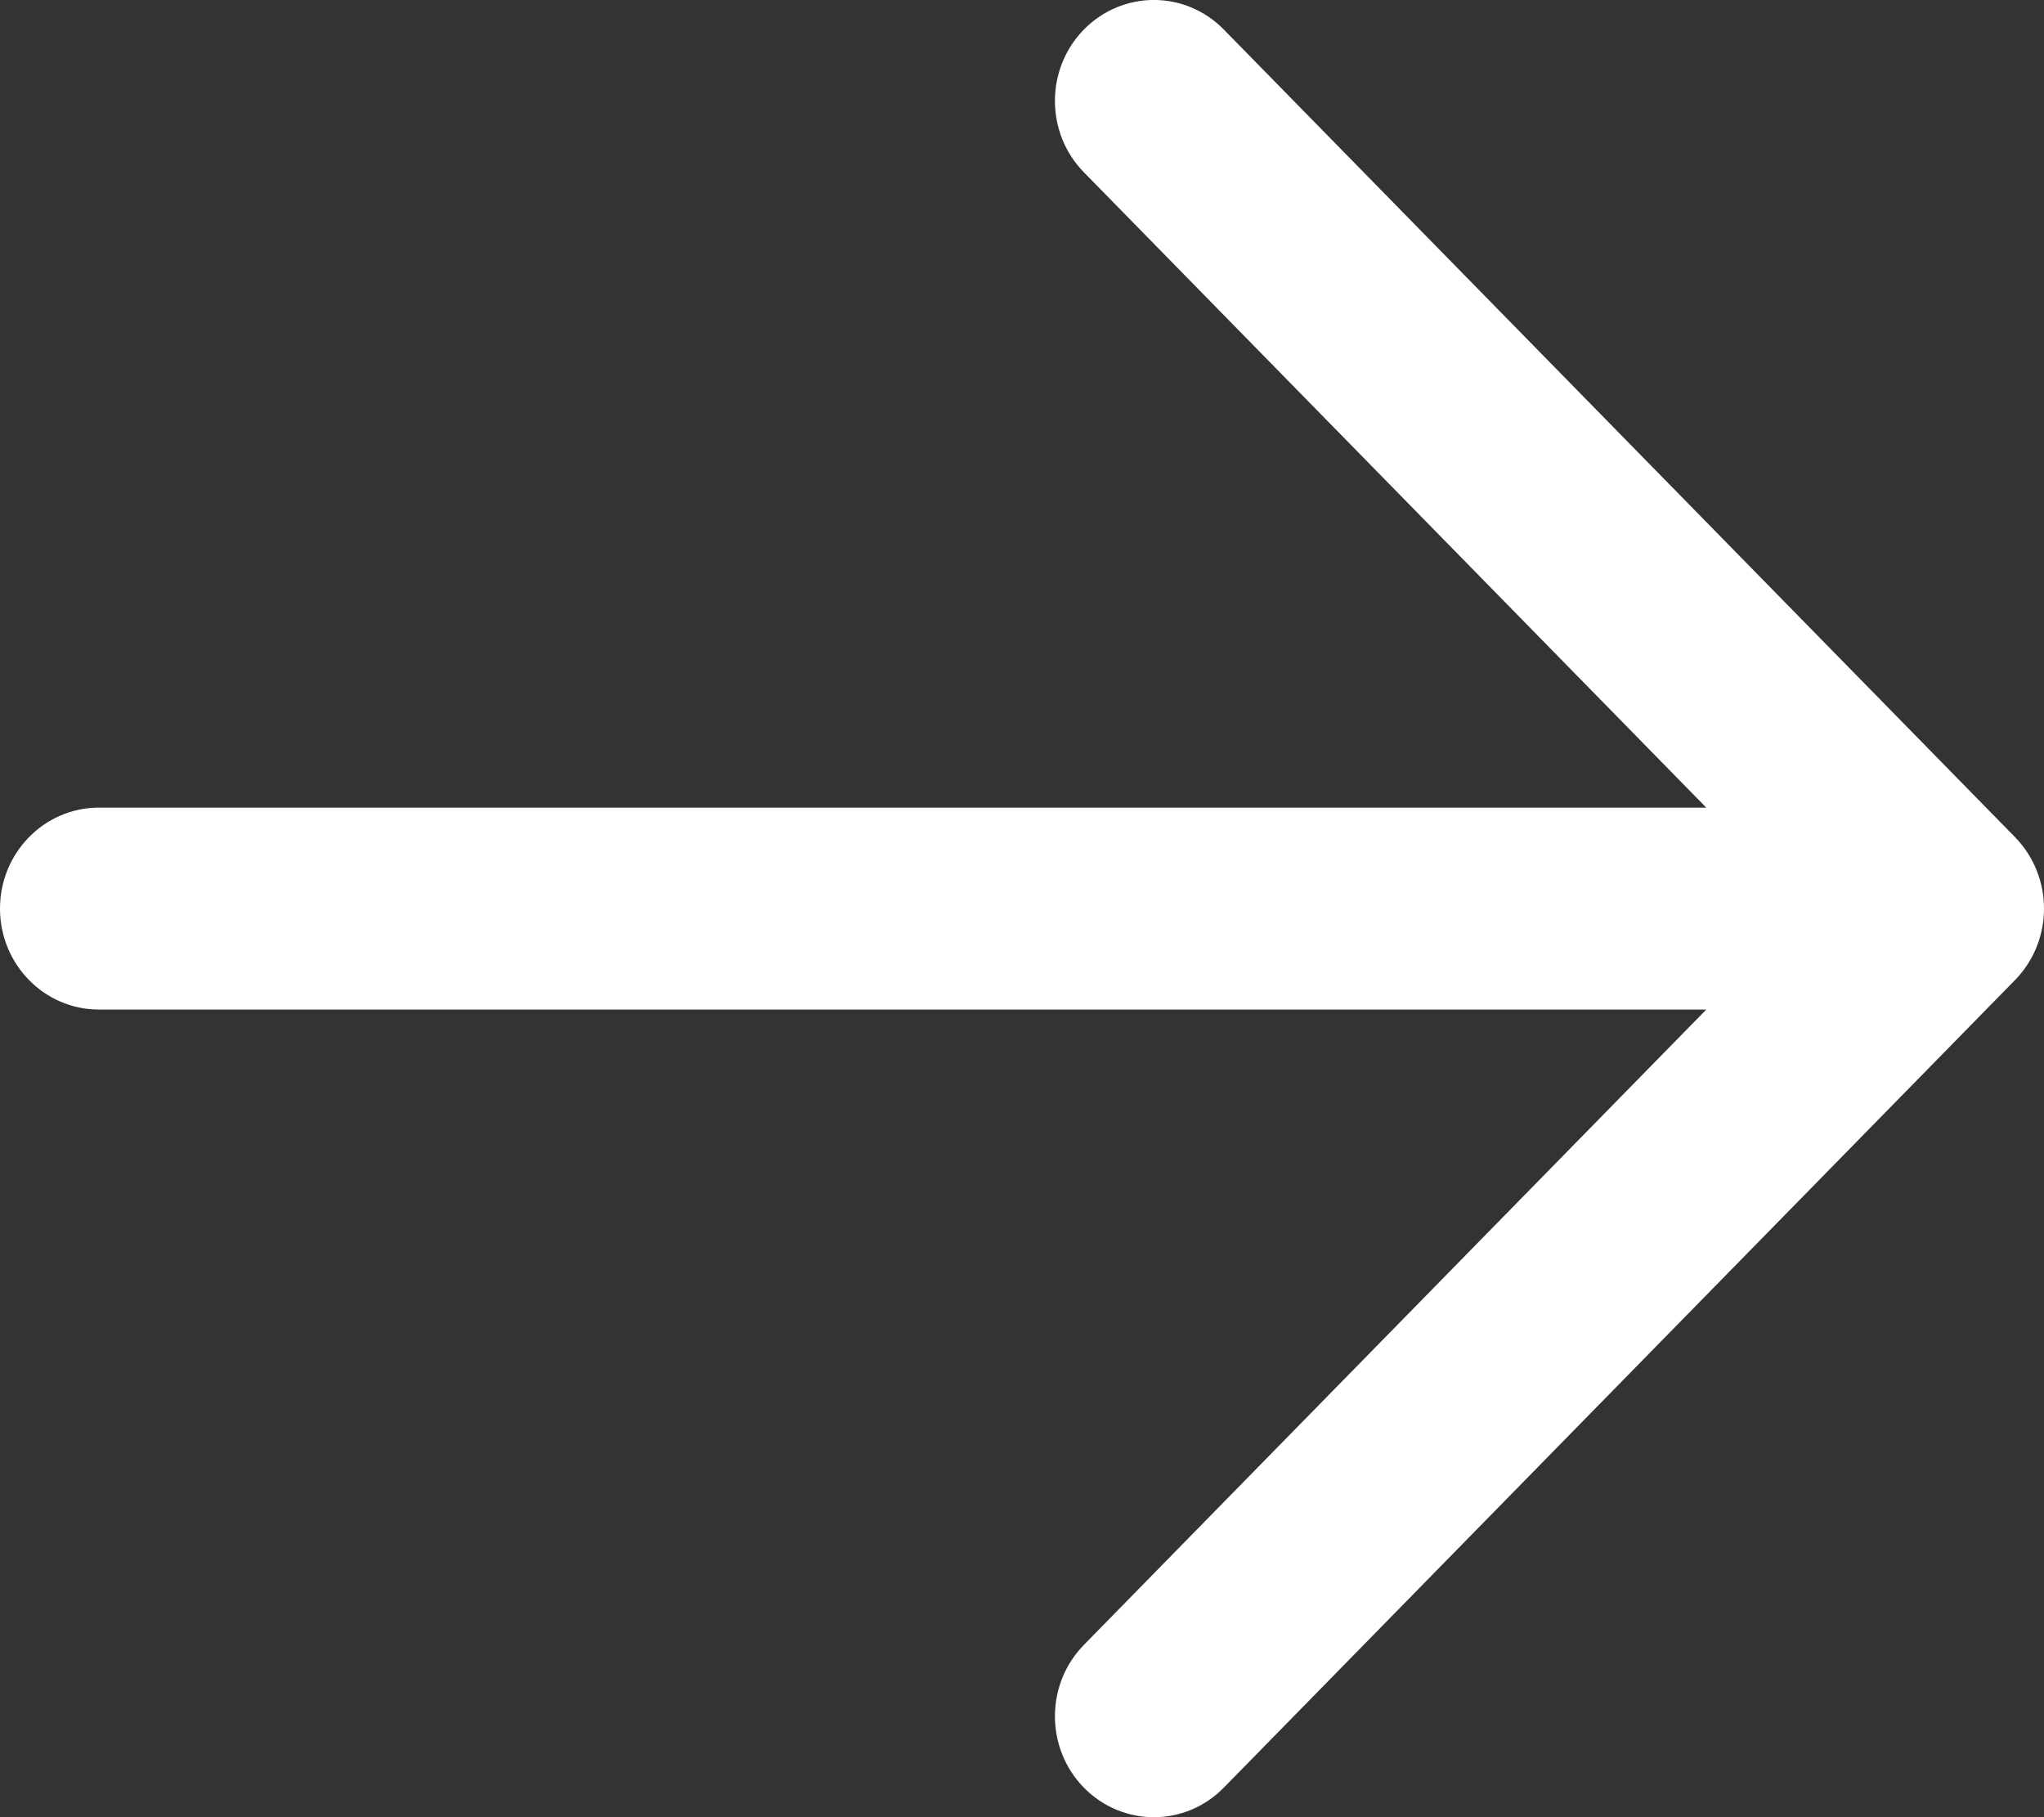
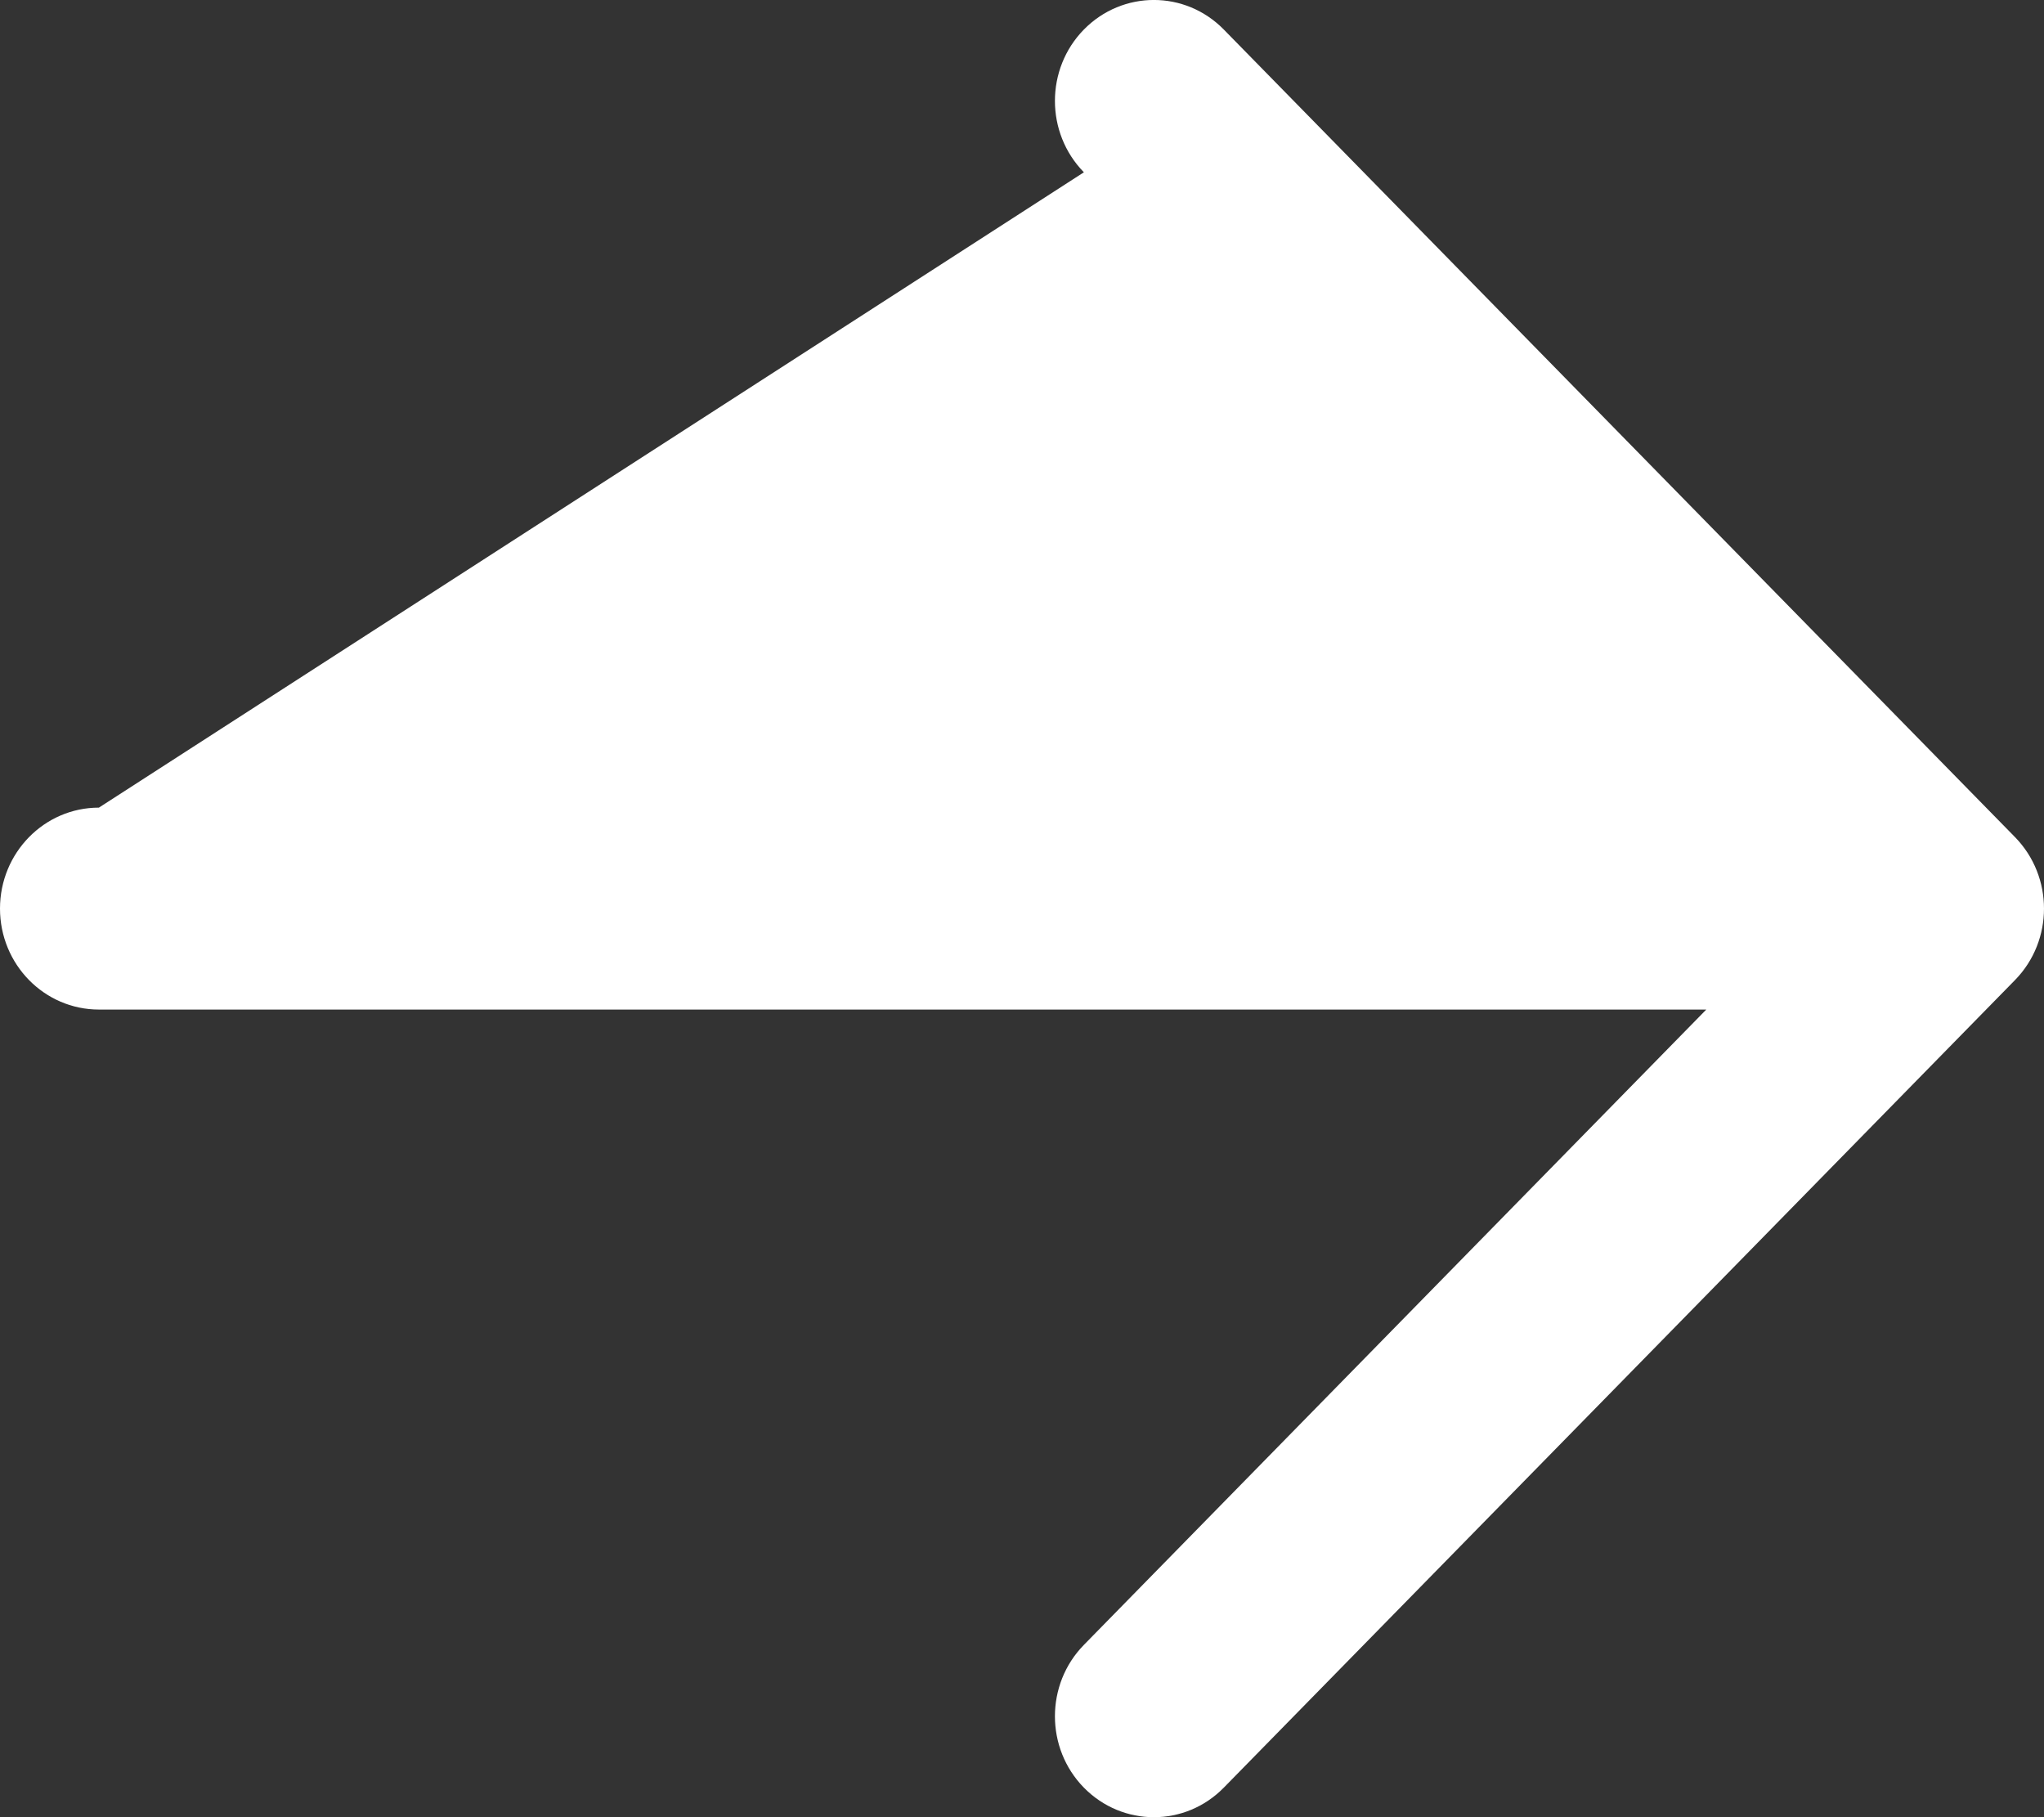
<svg xmlns="http://www.w3.org/2000/svg" width="18" height="16" viewBox="0 0 18 16" fill="none">
  <rect x="0" y="0" width="18" height="16" fill="#333333" stroke="none" />
-   <path fill-rule="evenodd" clip-rule="evenodd" d="M9.545 0.26C9.886 -0.087 10.437 -0.087 10.777 0.26L17.745 7.371C18.085 7.719 18.085 8.281 17.745 8.629L10.777 15.74C10.437 16.087 9.886 16.087 9.545 15.74C9.205 15.393 9.205 14.83 9.545 14.483L15.026 8.889H0.871C0.39 8.889 0 8.491 0 8C0 7.509 0.39 7.111 0.871 7.111H15.026L9.545 1.517C9.205 1.17 9.205 0.607 9.545 0.26Z" fill="white" />
+   <path fill-rule="evenodd" clip-rule="evenodd" d="M9.545 0.26C9.886 -0.087 10.437 -0.087 10.777 0.26L17.745 7.371C18.085 7.719 18.085 8.281 17.745 8.629L10.777 15.74C10.437 16.087 9.886 16.087 9.545 15.74C9.205 15.393 9.205 14.83 9.545 14.483L15.026 8.889H0.871C0.39 8.889 0 8.491 0 8C0 7.509 0.39 7.111 0.871 7.111L9.545 1.517C9.205 1.17 9.205 0.607 9.545 0.26Z" fill="white" />
</svg>